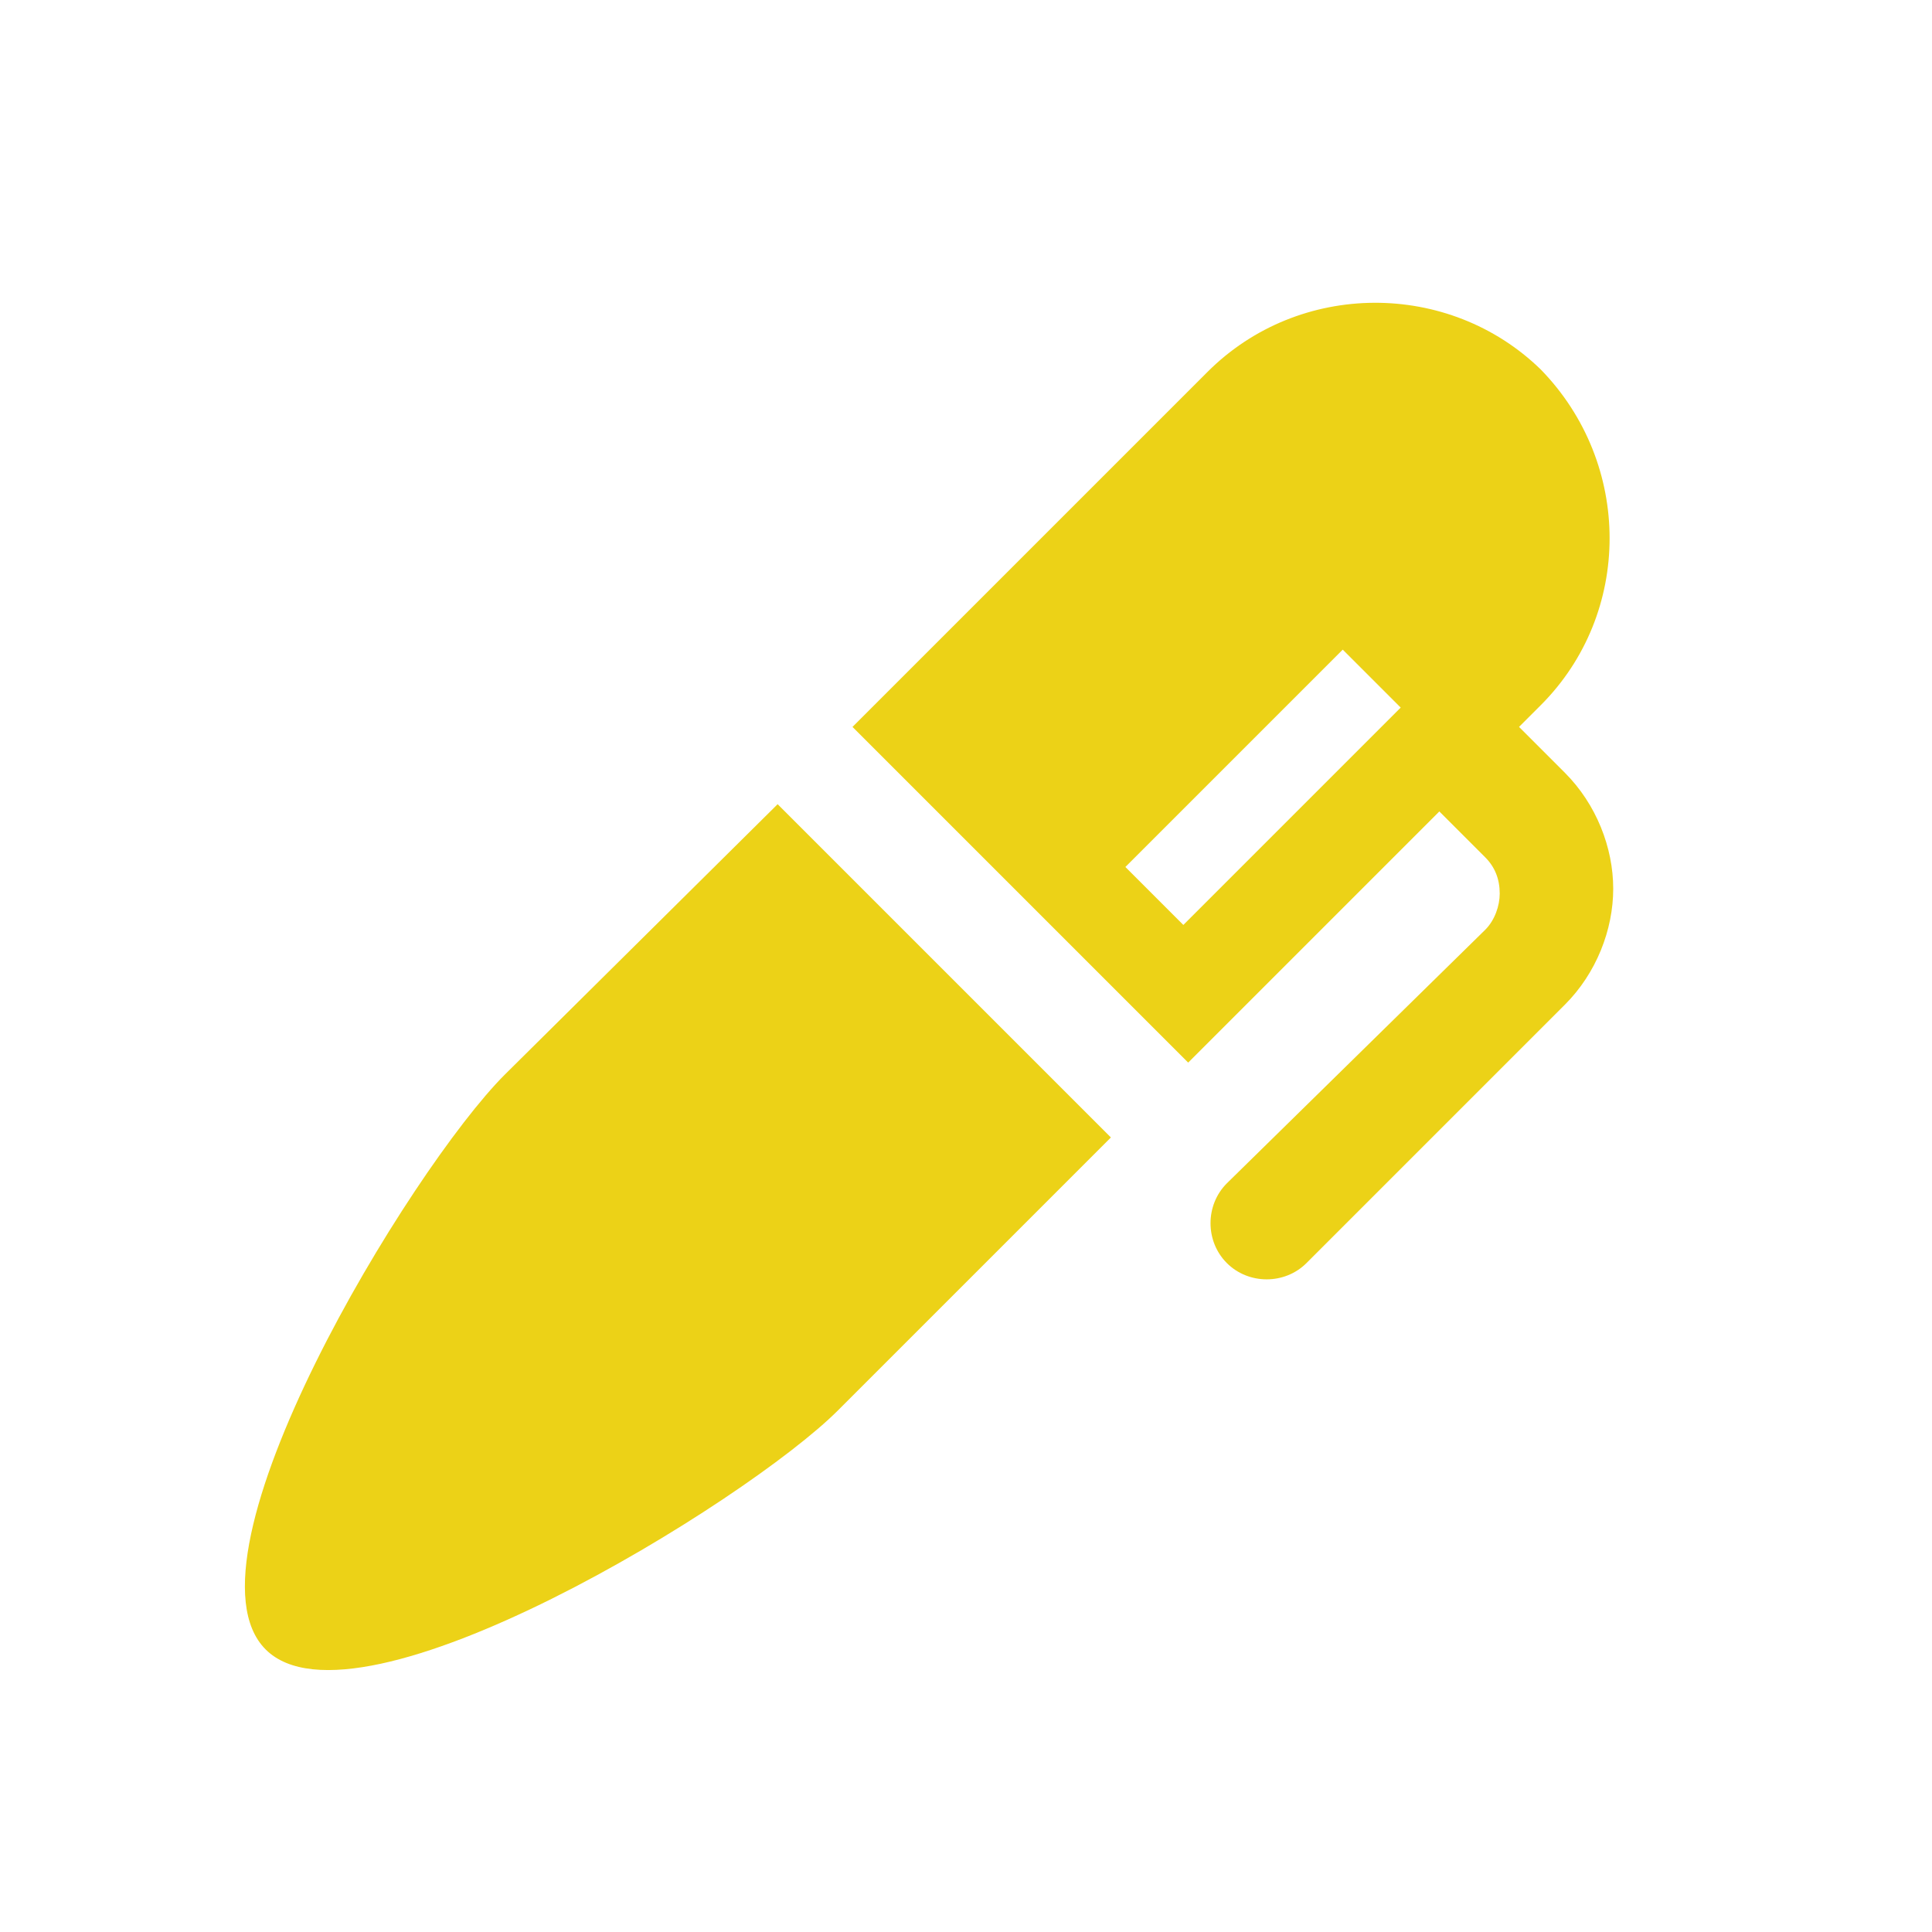
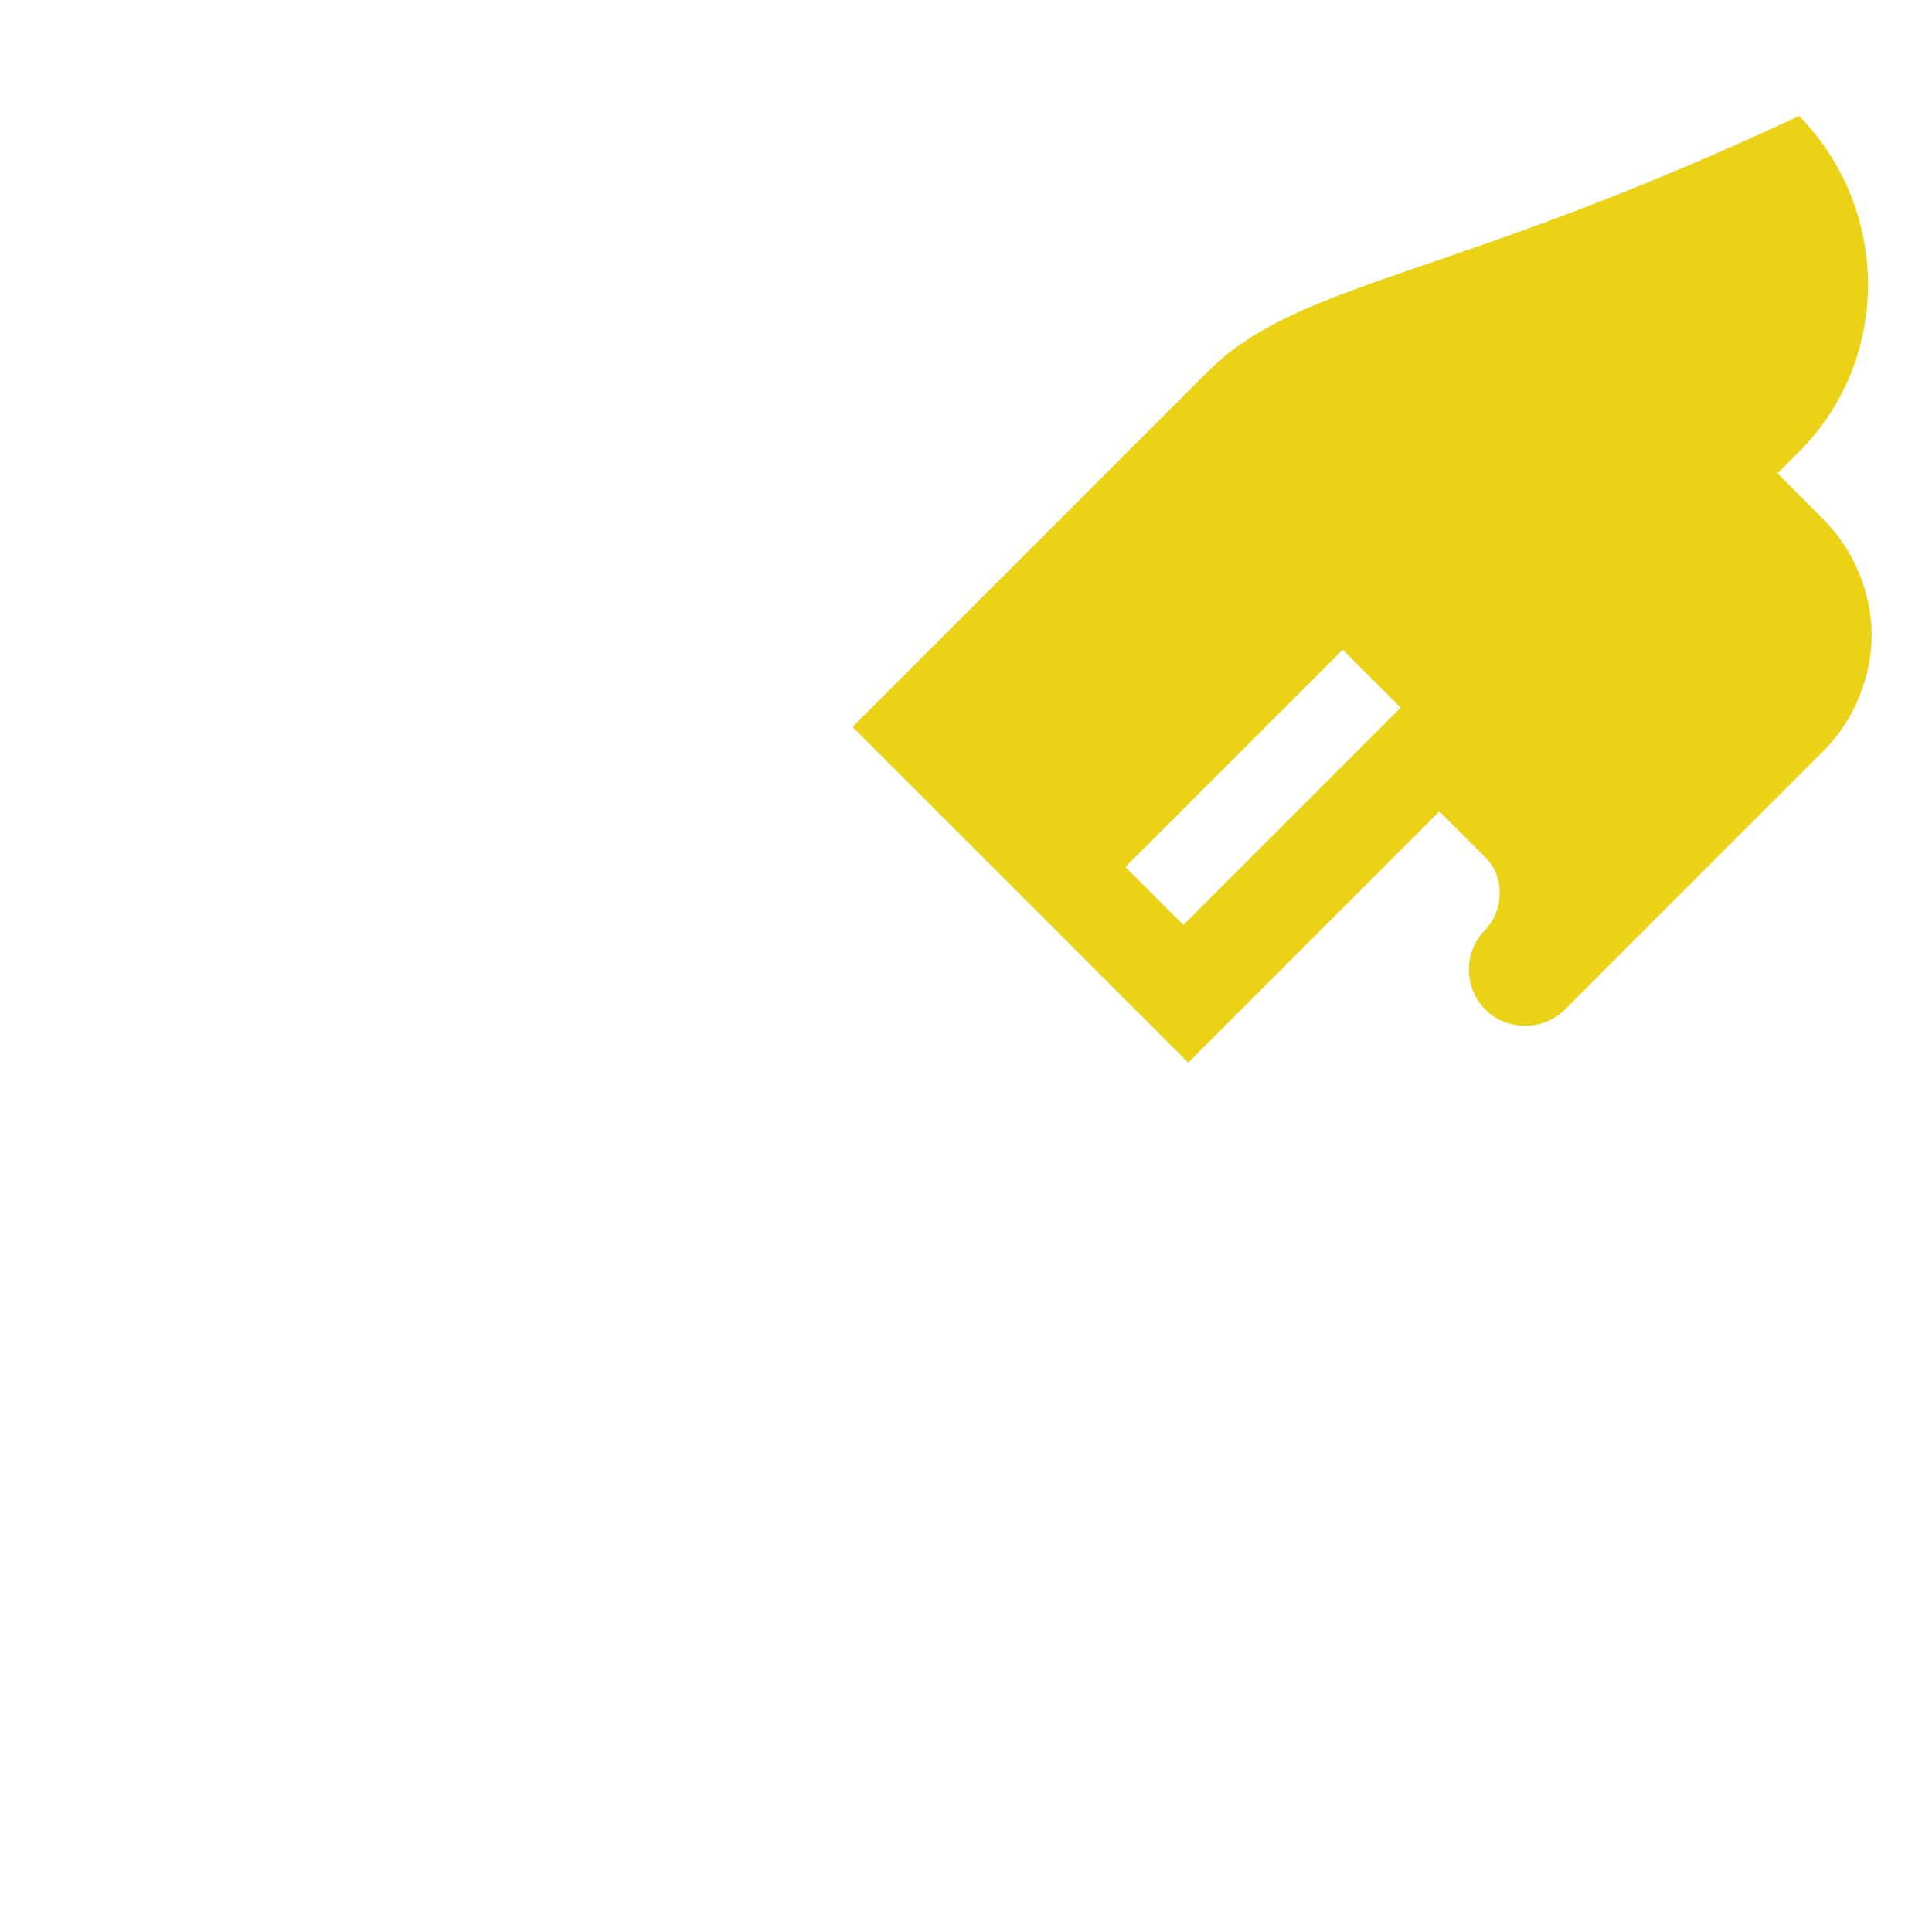
<svg xmlns="http://www.w3.org/2000/svg" version="1.1" id="レイヤー_1" x="0px" y="0px" viewBox="0 0 80 80" style="enable-background:new 0 0 80 80;" xml:space="preserve">
  <style type="text/css">
	.st0{fill:#F0D81A;}
	.st1{fill:#ECD217;}
	.st2{fill:#FFFFFF;}
	.st3{fill:none;stroke:#ECD217;stroke-width:4;stroke-linejoin:round;stroke-miterlimit:10;}
	.st4{fill:none;stroke:#ECD217;stroke-width:5;stroke-linecap:round;stroke-linejoin:round;stroke-miterlimit:10;}
	.st5{fill:#ECD217;stroke:#ECD217;stroke-width:0.25;stroke-miterlimit:10;}
	.st6{fill:#ECD217;stroke:#FFFFFF;stroke-linejoin:round;stroke-miterlimit:10;}
	.st7{fill:none;stroke:#ECD217;stroke-width:3;stroke-linecap:round;stroke-miterlimit:10;}
	.st8{fill:#ECD217;stroke:#ECD217;stroke-width:3;stroke-linecap:round;stroke-miterlimit:10;}
	.st9{fill:#EACF17;}
	.st10{fill:none;stroke:#ECD217;stroke-width:7;stroke-linecap:round;stroke-linejoin:round;stroke-miterlimit:10;}
</style>
  <g>
-     <path class="st1" d="M46,47.1L32.2,33.3L20.9,44.5C17,48.4,7.2,64.5,11,68.3c3.8,3.8,19.9-6.1,23.7-9.9L46,47.1z" />
-     <path class="st1" d="M50,15.4L35.3,30.1l13.9,13.9l10.4-10.4l1.9,1.9c0.4,0.4,0.6,0.9,0.6,1.5c0,0.5-0.2,1.1-0.6,1.5L50.8,49   c-0.9,0.9-0.9,2.4,0,3.3c0.9,0.9,2.4,0.9,3.3,0l10.7-10.7c1.3-1.3,2-3.1,2-4.8c0-1.7-0.7-3.5-2-4.8l-1.9-1.9l0.9-0.9   c3.8-3.8,3.8-10,0-13.9C60,11.6,53.8,11.6,50,15.4z M55.6,26.9l2.4,2.4l-9,9l-2.4-2.4L55.6,26.9z" />
+     <path class="st1" d="M50,15.4L35.3,30.1l13.9,13.9l10.4-10.4l1.9,1.9c0.4,0.4,0.6,0.9,0.6,1.5c0,0.5-0.2,1.1-0.6,1.5c-0.9,0.9-0.9,2.4,0,3.3c0.9,0.9,2.4,0.9,3.3,0l10.7-10.7c1.3-1.3,2-3.1,2-4.8c0-1.7-0.7-3.5-2-4.8l-1.9-1.9l0.9-0.9   c3.8-3.8,3.8-10,0-13.9C60,11.6,53.8,11.6,50,15.4z M55.6,26.9l2.4,2.4l-9,9l-2.4-2.4L55.6,26.9z" />
  </g>
</svg>